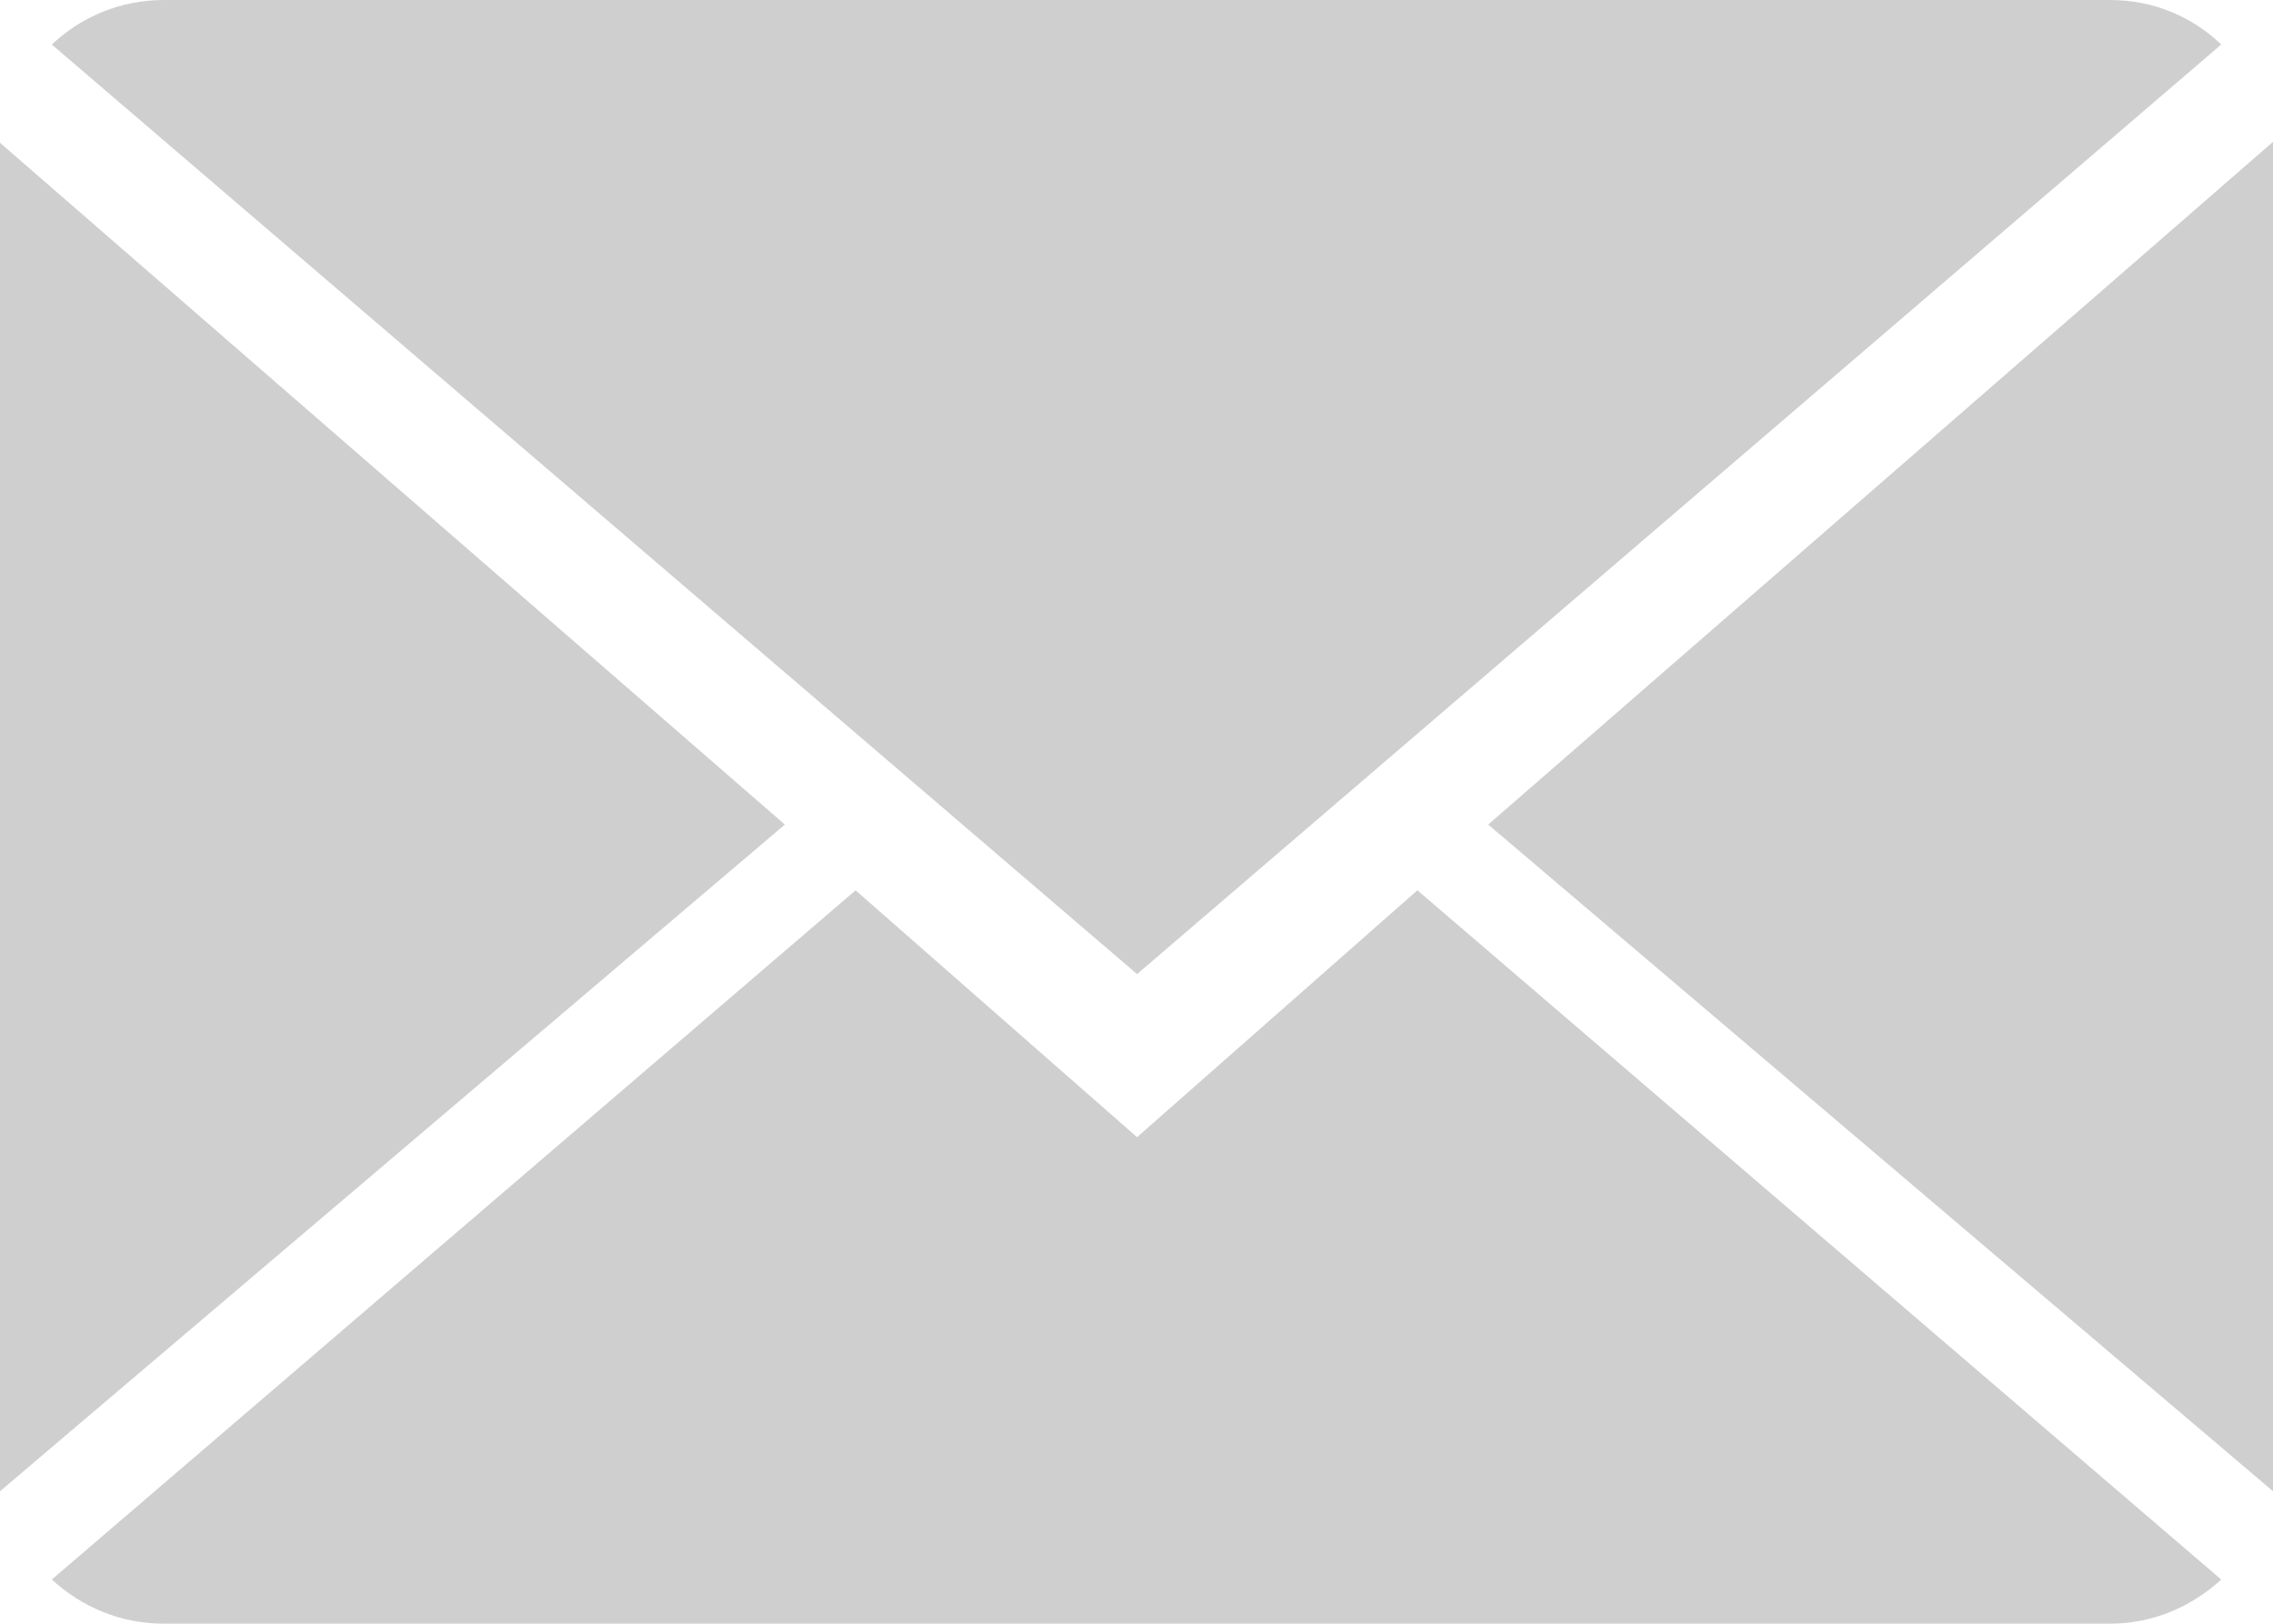
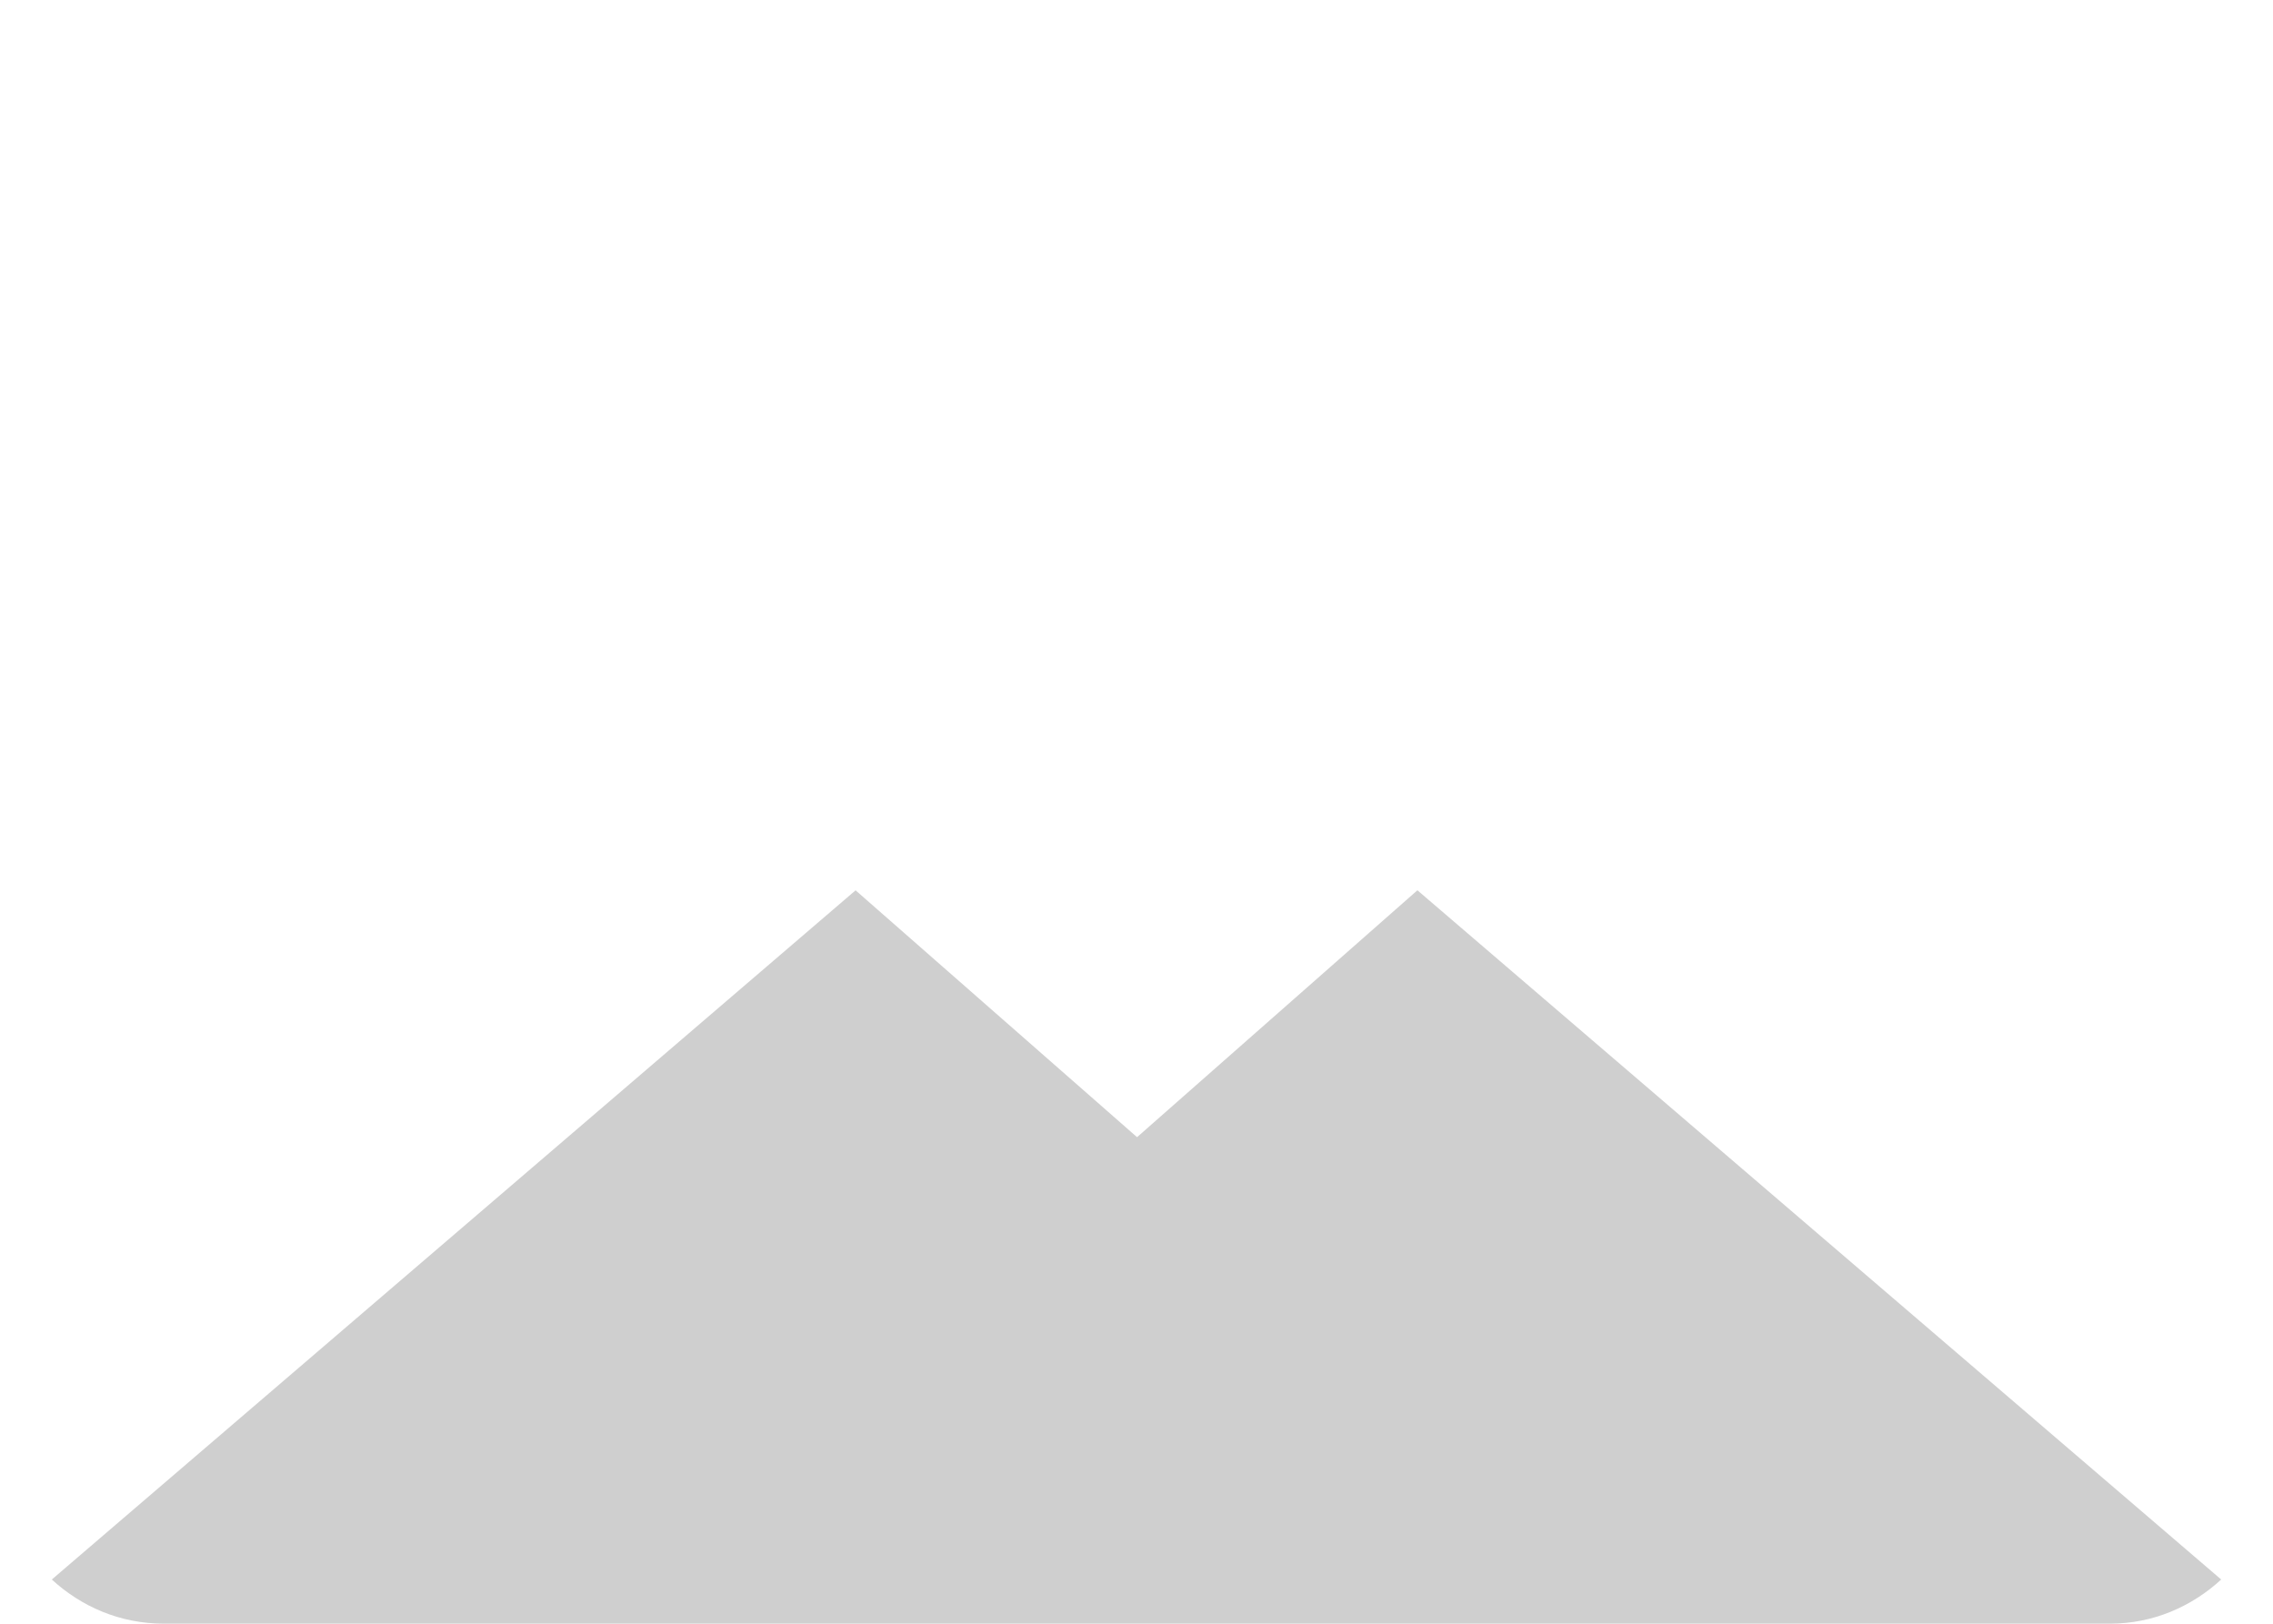
<svg xmlns="http://www.w3.org/2000/svg" version="1.1" id="レイヤー_1" x="0px" y="0px" viewBox="0 0 44.802 32" style="enable-background:new 0 0 44.802 32;" xml:space="preserve">
  <style type="text/css">
	.st0{fill:#CFCFCF;}
</style>
  <g>
    <g>
      <path class="st0" d="M22.412,22.412l-5.548-4.865L1.021,31.13    C1.603,31.663,2.362,32,3.232,32h38.356c0.853,0,1.612-0.337,2.193-0.87    L27.938,17.546L22.412,22.412z" />
-       <path class="st0" d="M43.781,0.878C43.213,0.328,42.441,0,41.588,0H3.232    C2.379,0,1.603,0.328,1.021,0.878l21.391,18.32L43.781,0.878z" />
-       <path class="st0" d="M0,2.814v26.576l15.47-13.139L0,2.814z" />
-       <path class="st0" d="M29.333,16.251l15.469,13.139V2.796L29.333,16.251z" />
    </g>
  </g>
</svg>